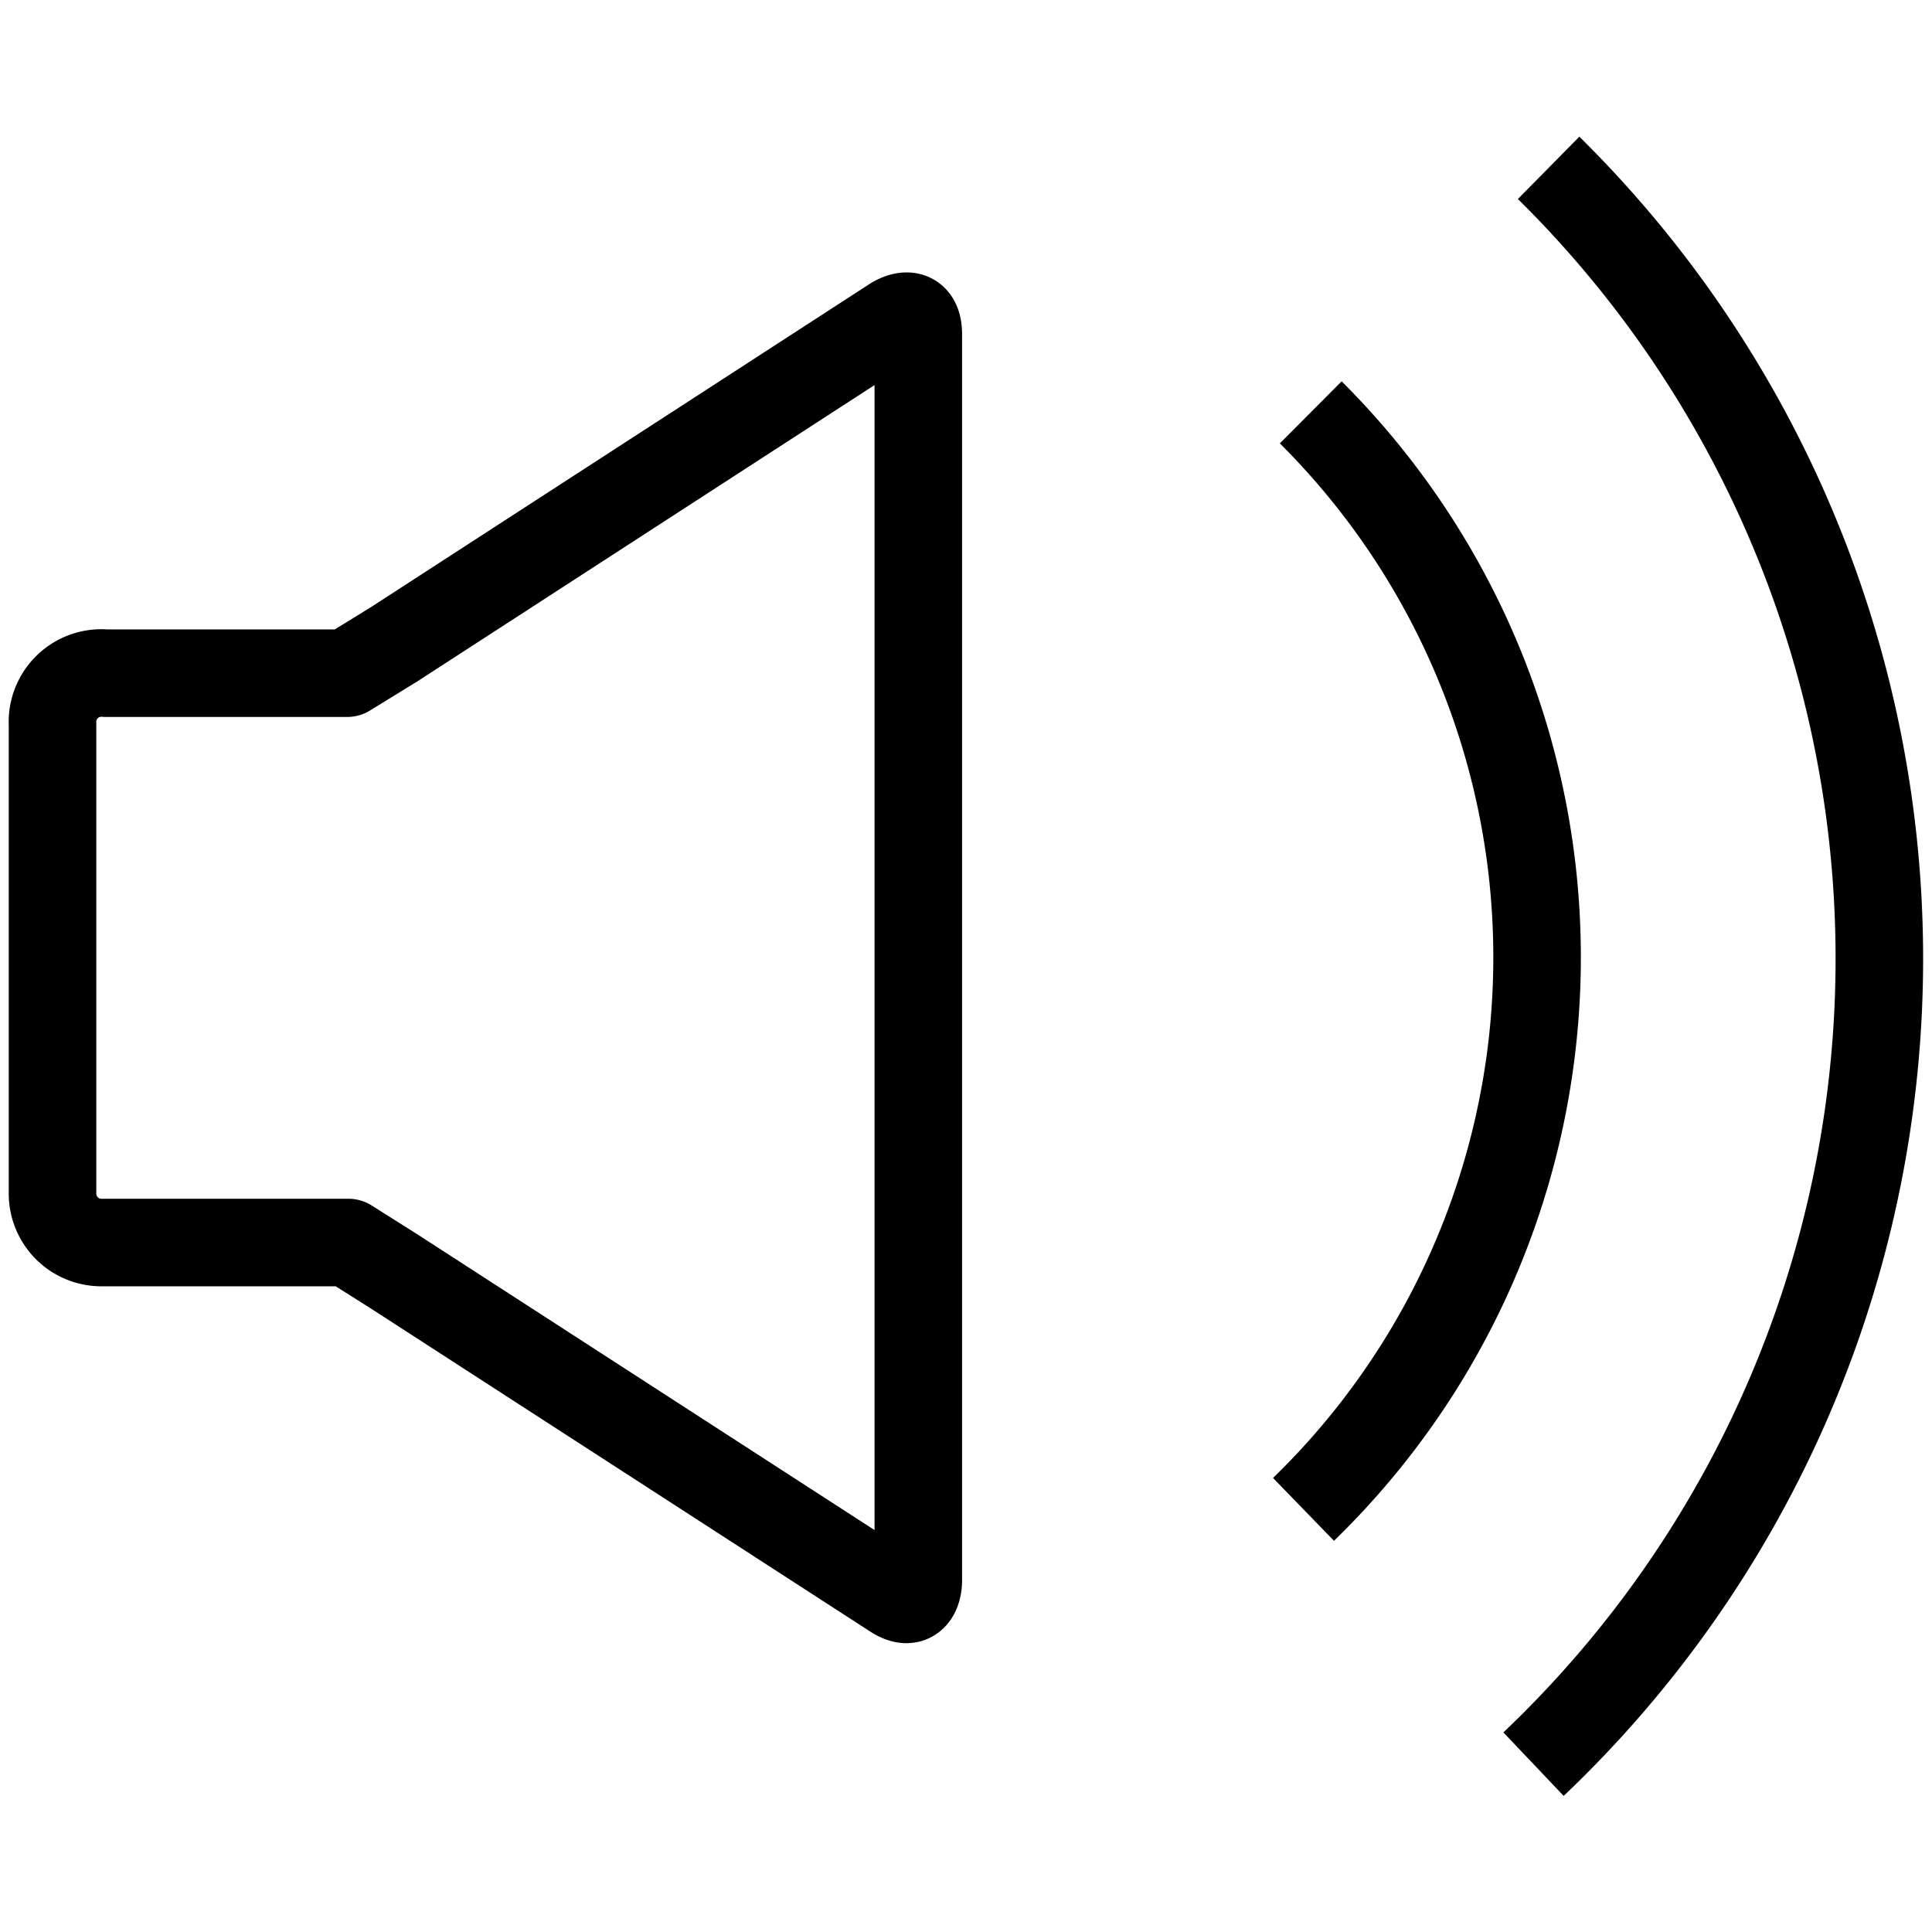
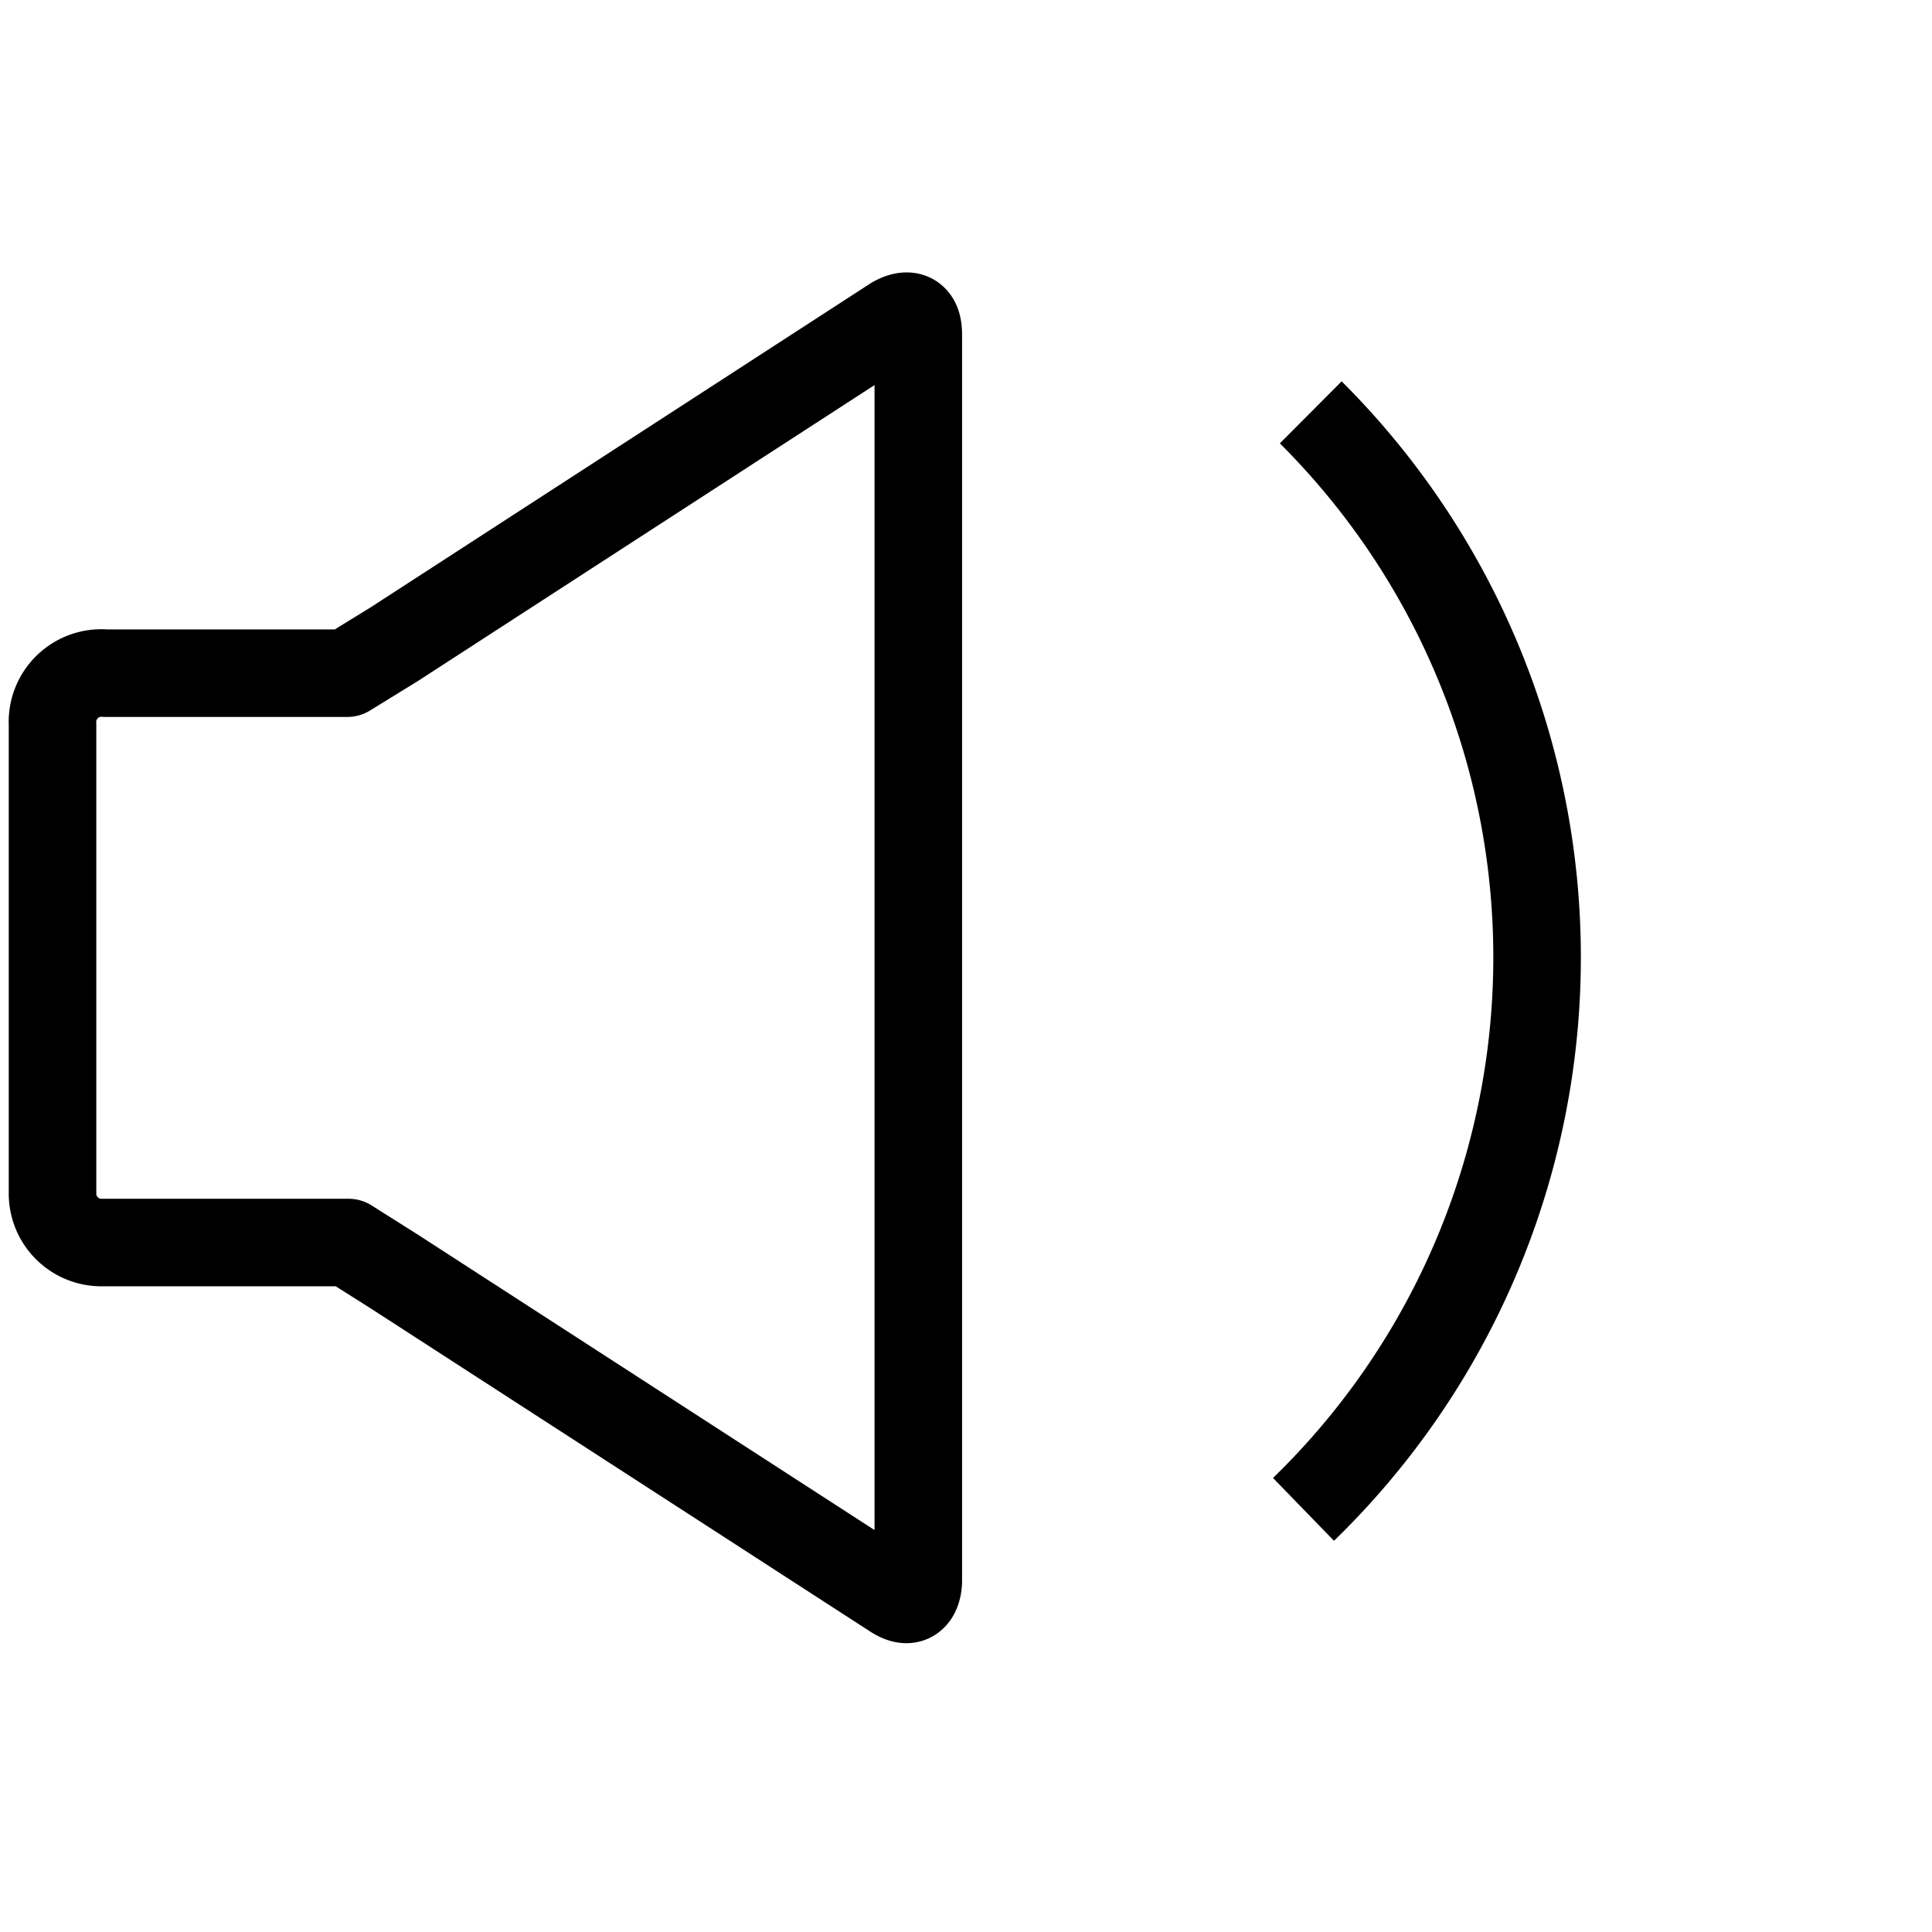
<svg xmlns="http://www.w3.org/2000/svg" id="cat-pg" viewBox="0 0 32 32">
  <defs>
    <style>.cls-1,.cls-2{fill:none;stroke:#000;stroke-width:1.45px;}.cls-1{stroke-linejoin:round;}.cls-2{stroke-miterlimit:10;}</style>
  </defs>
  <title>icon_mdia</title>
  <path class="cls-1" d="M5.75,11.15h-4A.81.81,0,0,0,.87,12v7.76a.81.81,0,0,0,.83.82H5.77l.76.48,8.27,5.35c.41.27.41-.22.41-.22V5.54c0-.5-.41-.23-.41-.23L6.53,10.67Z" />
-   <path class="cls-2" d="M25.65,2.78a18.4,18.4,0,0,1-.25,26.44" />
  <path class="cls-2" d="M21.71,6.83A12.74,12.74,0,0,1,21.59,25" />
</svg>